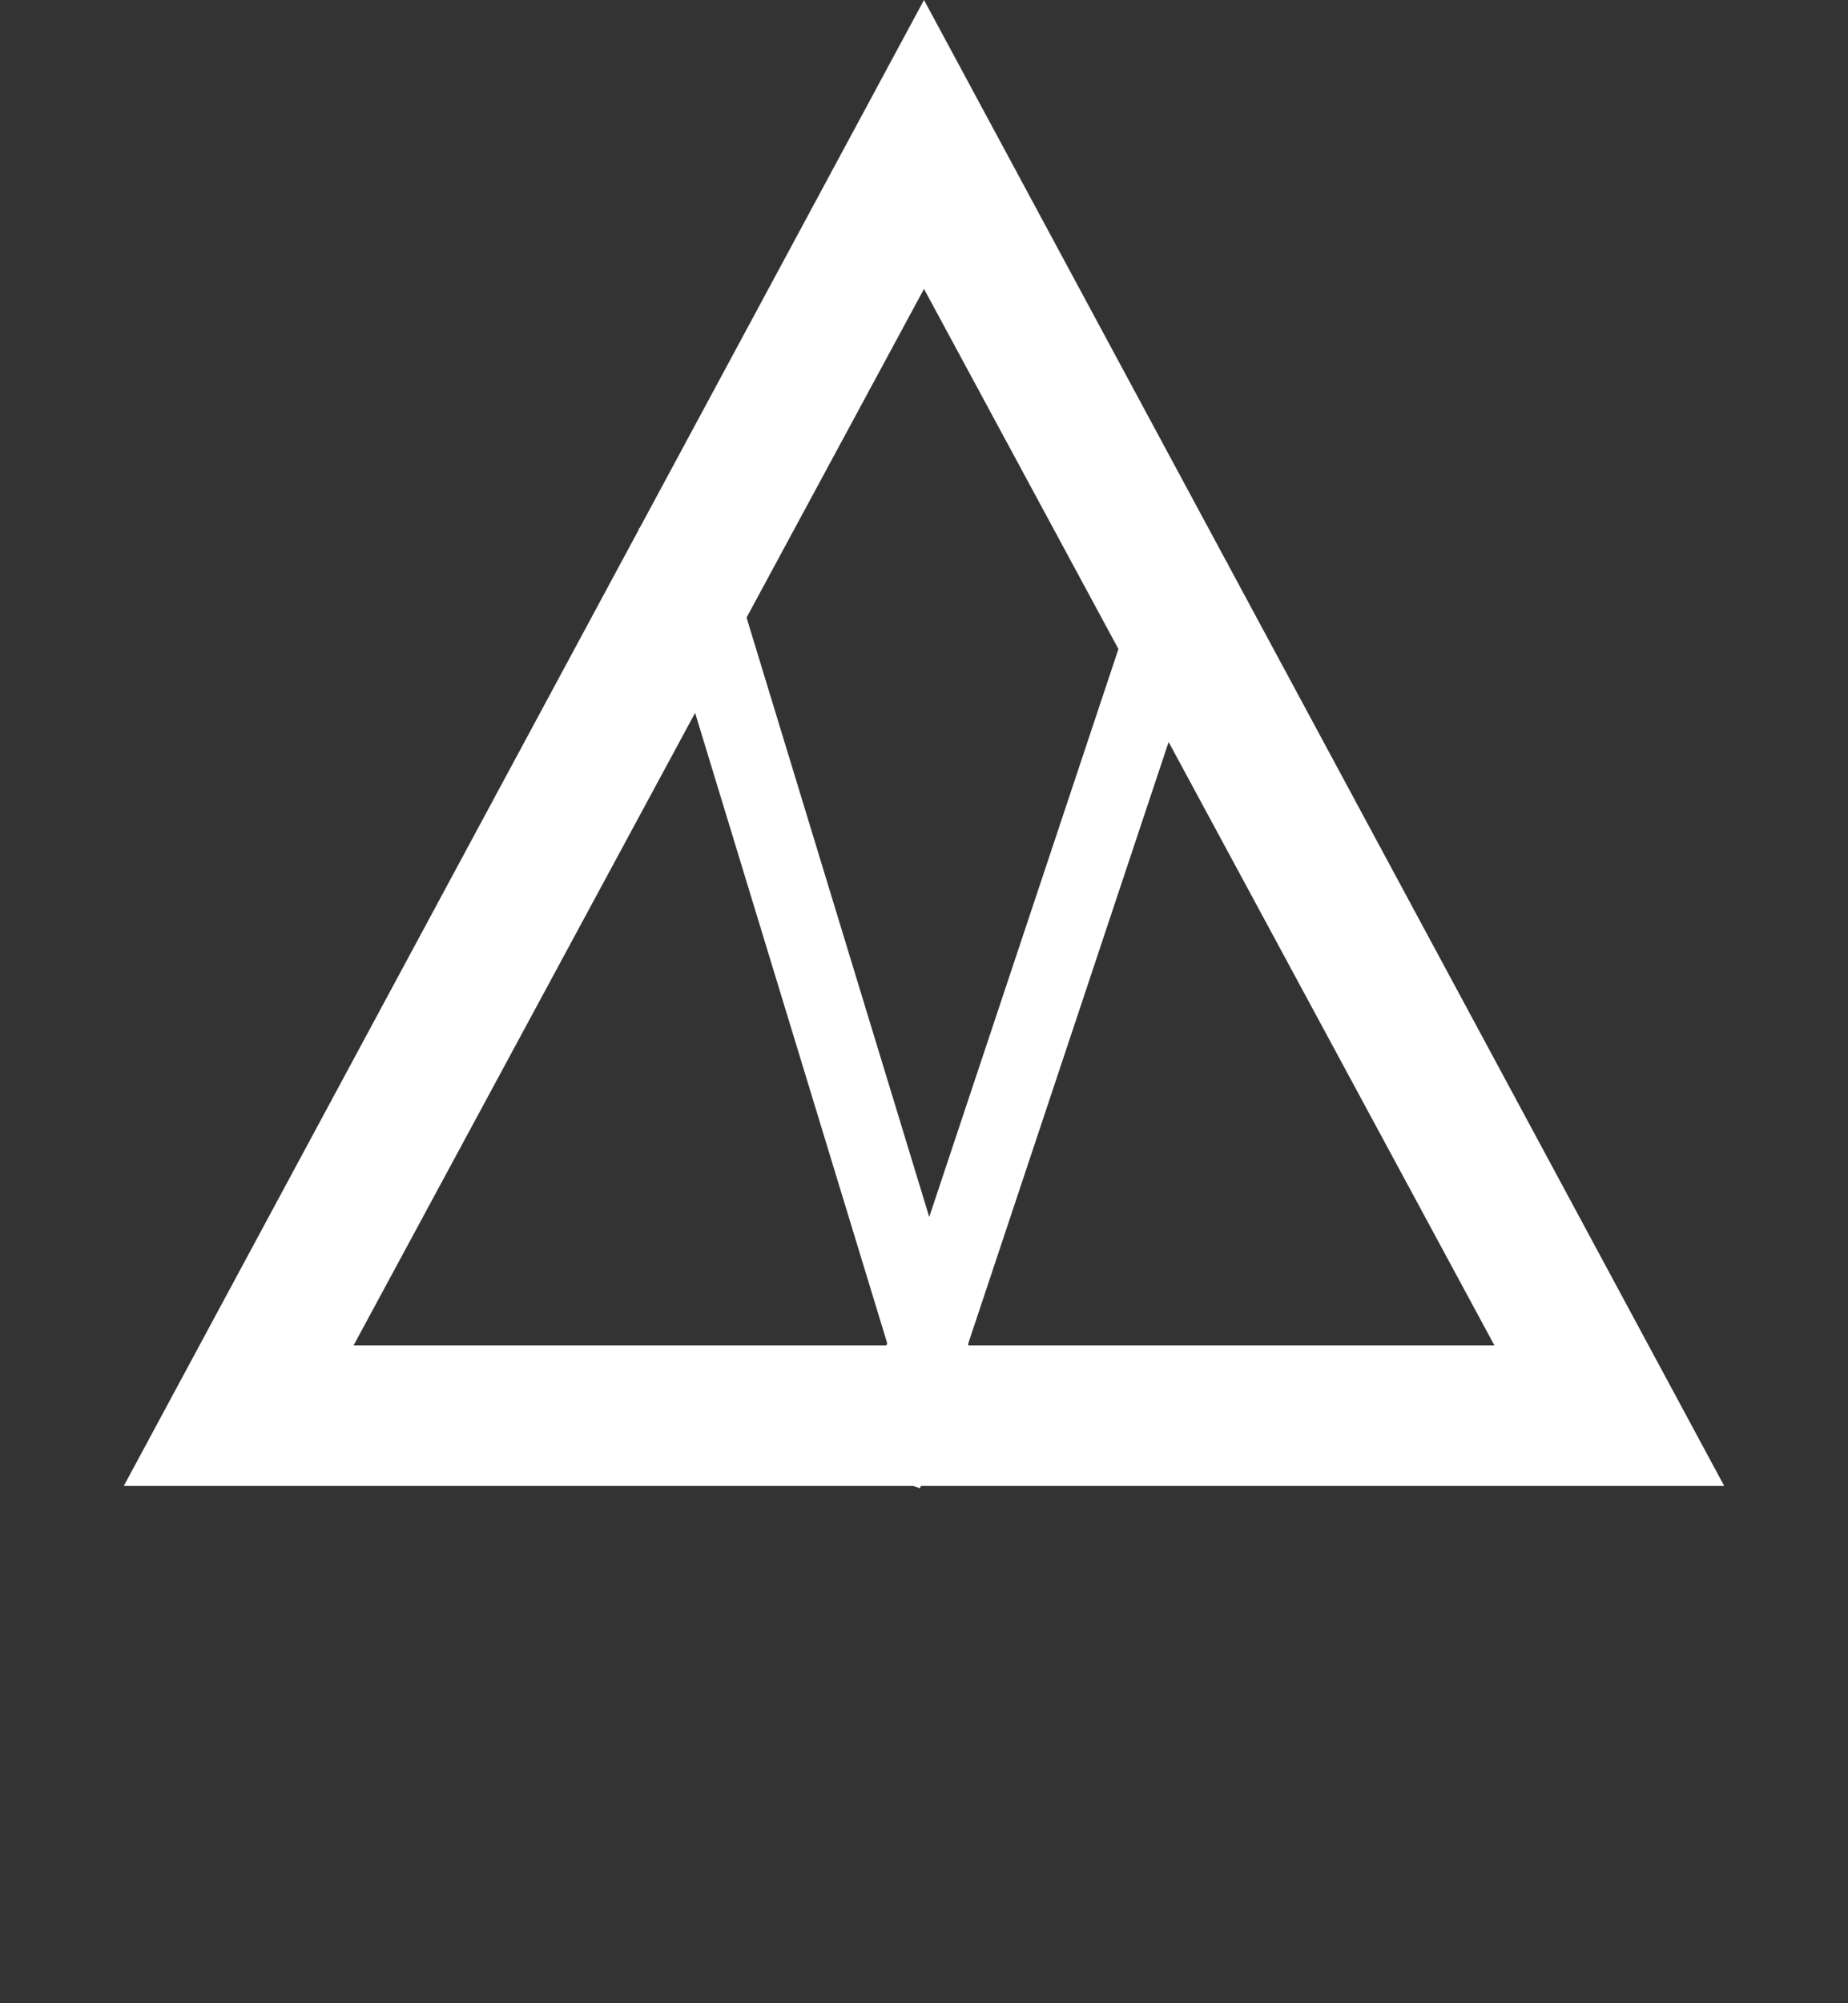
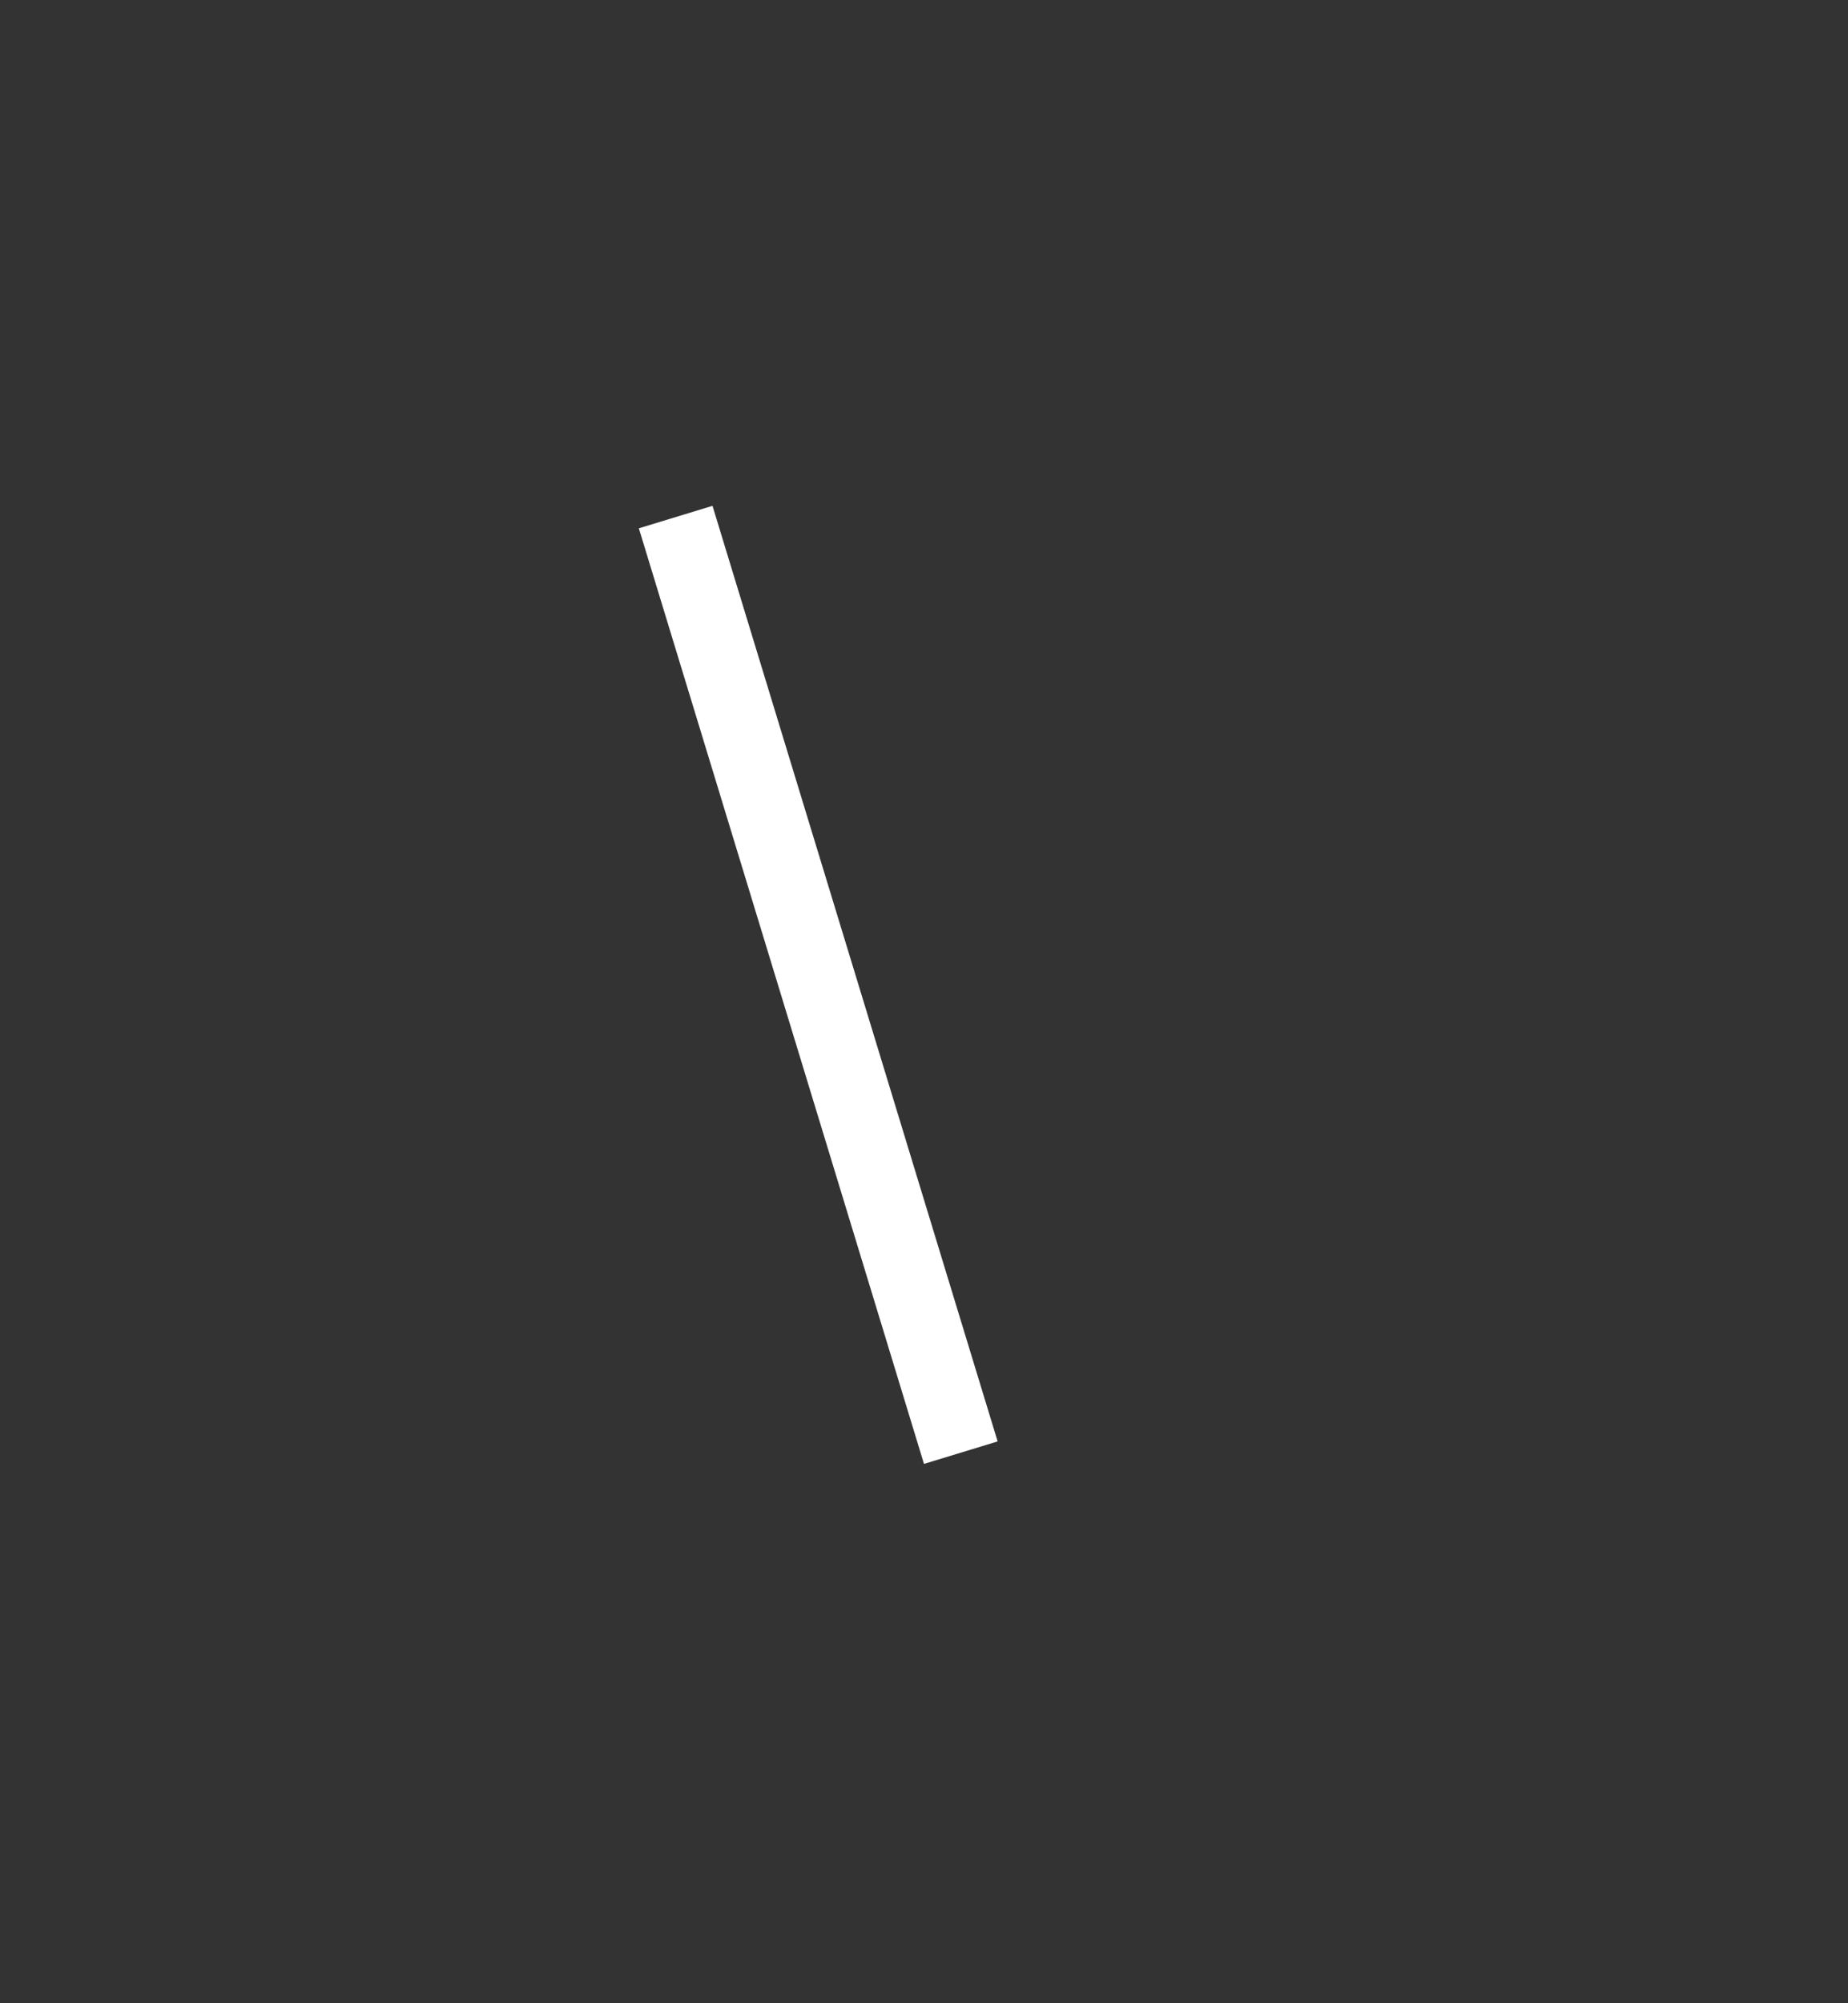
<svg xmlns="http://www.w3.org/2000/svg" width="24" height="26" viewBox="0 0 24 26" fill="none">
  <rect x="0" y="0" width="24" height="26" fill="#333333" stroke="none" />
-   <path d="M3.753 17.963L12 2.698L20.247 17.963H3.753Z" stroke="white" />
-   <path d="M2.445 18.786L12 1.054L21.555 18.786H2.445Z" stroke="white" />
  <line x1="8.775" y1="6.711" x2="12.478" y2="18.854" stroke="white" />
-   <line x1="15.474" y1="7.158" x2="11.474" y2="19.158" stroke="white" />
</svg>